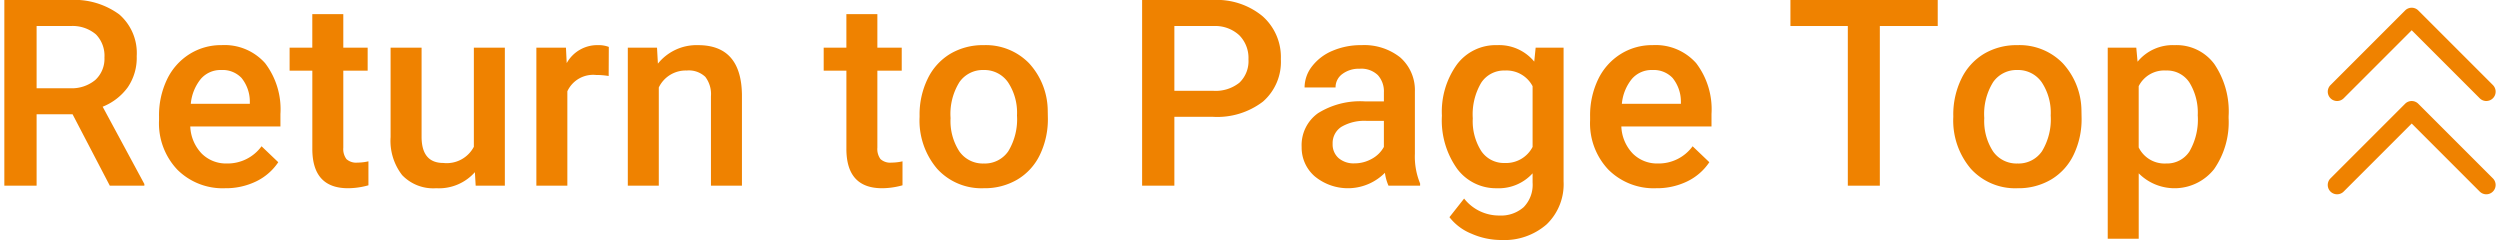
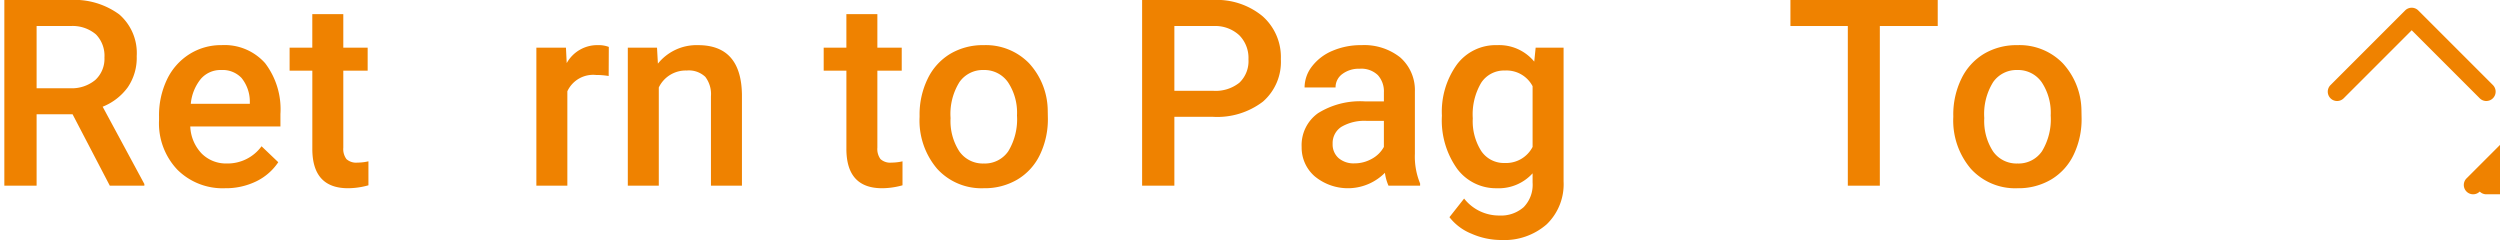
<svg xmlns="http://www.w3.org/2000/svg" viewBox="0 0 186.849 18" width="125" height="12">
  <defs>
    <style>.cls-1{fill:#ef8200;}</style>
  </defs>
  <title>アセット 4</title>
  <g id="レイヤー_2" data-name="レイヤー 2">
    <g id="レイヤー_1-2" data-name="レイヤー 1">
      <path class="cls-1" d="M5.117,8.57H2.42v5.356H0V0H4.897A5.701,5.701,0,0,1,8.617,1.081,3.829,3.829,0,0,1,9.928,4.211a3.911,3.911,0,0,1-.675,2.341,4.287,4.287,0,0,1-1.879,1.451l3.128,5.799v.124H7.91ZM2.42,6.618H4.906a2.767,2.767,0,0,0,1.913-.618A2.151,2.151,0,0,0,7.508,4.314a2.29,2.29,0,0,0-.635-1.731,2.701,2.701,0,0,0-1.899-.631H2.42Z" />
      <path class="cls-1" d="M16.556,14.117a4.806,4.806,0,0,1-3.581-1.392,5.046,5.046,0,0,1-1.373-3.705V8.732a6.225,6.225,0,0,1,.597-2.77,4.553,4.553,0,0,1,1.679-1.898,4.428,4.428,0,0,1,2.41-.679,4.065,4.065,0,0,1,3.267,1.349A5.705,5.705,0,0,1,20.707,8.55v.937h-6.762a3.108,3.108,0,0,0,.855,2.028,2.574,2.574,0,0,0,1.89.746,3.148,3.148,0,0,0,2.601-1.291l1.253,1.196a4.18,4.18,0,0,1-1.659,1.439A5.195,5.195,0,0,1,16.556,14.117Zm-.277-8.866a1.952,1.952,0,0,0-1.544.669,3.45,3.45,0,0,0-.751,1.865h4.428V7.613a2.823,2.823,0,0,0-.622-1.765A1.946,1.946,0,0,0,16.278,5.251Z" />
      <path class="cls-1" d="M25.422,1.062V3.577h1.827V5.299H25.422v5.777a1.273,1.273,0,0,0,.234.855,1.086,1.086,0,0,0,.838.264,3.635,3.635,0,0,0,.813-.096v1.798a5.742,5.742,0,0,1-1.53.22q-2.679,0-2.678-2.955V5.299H21.395V3.577h1.702V1.062Z" />
-       <path class="cls-1" d="M35.292,12.912a3.604,3.604,0,0,1-2.908,1.205,3.219,3.219,0,0,1-2.55-.985,4.194,4.194,0,0,1-.865-2.85V3.577h2.324v6.676q0,1.97,1.635,1.97a2.298,2.298,0,0,0,2.286-1.215V3.577h2.324V13.926H35.35Z" />
      <path class="cls-1" d="M45.325,5.7a5.654,5.654,0,0,0-.947-.077,2.131,2.131,0,0,0-2.152,1.224v7.078H39.902V3.577h2.219l.057,1.157a2.619,2.619,0,0,1,2.334-1.349,2.158,2.158,0,0,1,.823.134Z" />
      <path class="cls-1" d="M48.95,3.577l.067,1.196a3.72,3.72,0,0,1,3.013-1.387q3.232,0,3.29,3.701v6.838H52.996V7.221a2.137,2.137,0,0,0-.425-1.459,1.793,1.793,0,0,0-1.392-.473A2.239,2.239,0,0,0,49.084,6.561v7.365H46.76V3.577Z" />
      <path class="cls-1" d="M65.477,1.062V3.577h1.827V5.299H65.477v5.777a1.273,1.273,0,0,0,.234.855,1.086,1.086,0,0,0,.838.264,3.635,3.635,0,0,0,.813-.096v1.798a5.742,5.742,0,0,1-1.53.22q-2.679,0-2.678-2.955V5.299H61.451V3.577H63.153V1.062Z" />
      <path class="cls-1" d="M68.643,8.656a6.105,6.105,0,0,1,.603-2.741,4.403,4.403,0,0,1,1.693-1.875,4.777,4.777,0,0,1,2.506-.654A4.524,4.524,0,0,1,76.845,4.734a5.306,5.306,0,0,1,1.41,3.577l.01.545a6.141,6.141,0,0,1-.589,2.735,4.334,4.334,0,0,1-1.683,1.865,4.801,4.801,0,0,1-2.529.66,4.485,4.485,0,0,1-3.505-1.459,5.582,5.582,0,0,1-1.316-3.887Zm2.324.201a4.169,4.169,0,0,0,.66,2.5,2.146,2.146,0,0,0,1.836.905,2.124,2.124,0,0,0,1.832-.918,4.614,4.614,0,0,0,.654-2.688,4.124,4.124,0,0,0-.674-2.487,2.155,2.155,0,0,0-1.832-.918,2.134,2.134,0,0,0-1.808.903A4.516,4.516,0,0,0,70.967,8.857Z" />
      <path class="cls-1" d="M87.752,8.761v5.165H85.333V0h5.327a5.384,5.384,0,0,1,3.707,1.216,4.09,4.09,0,0,1,1.372,3.216,3.953,3.953,0,0,1-1.344,3.189,5.643,5.643,0,0,1-3.763,1.14Zm0-1.951h2.908a2.859,2.859,0,0,0,1.97-.608,2.231,2.231,0,0,0,.679-1.754,2.409,2.409,0,0,0-.689-1.804,2.652,2.652,0,0,0-1.894-.693h-2.974Z" />
      <path class="cls-1" d="M103.811,13.926a3.585,3.585,0,0,1-.268-.966,3.91,3.91,0,0,1-5.26.268,2.845,2.845,0,0,1-.985-2.2,2.939,2.939,0,0,1,1.23-2.54,5.959,5.959,0,0,1,3.514-.884h1.425V6.925a1.817,1.817,0,0,0-.45-1.287,1.784,1.784,0,0,0-1.368-.482,2.052,2.052,0,0,0-1.301.396,1.231,1.231,0,0,0-.507,1.01H97.518A2.583,2.583,0,0,1,98.082,4.968a3.758,3.758,0,0,1,1.536-1.161,5.372,5.372,0,0,1,2.166-.421,4.345,4.345,0,0,1,2.898.913,3.259,3.259,0,0,1,1.109,2.569v4.667a5.298,5.298,0,0,0,.392,2.228v.163Zm-2.554-1.674a2.645,2.645,0,0,0,1.295-.335,2.238,2.238,0,0,0,.914-.899V9.067H102.214a3.418,3.418,0,0,0-1.942.45,1.456,1.456,0,0,0-.65,1.272,1.361,1.361,0,0,0,.444,1.066A1.724,1.724,0,0,0,101.257,12.252Z" />
      <path class="cls-1" d="M107.818,8.675a6.048,6.048,0,0,1,1.134-3.85,3.635,3.635,0,0,1,3.007-1.439,3.409,3.409,0,0,1,2.783,1.234L114.848,3.577h2.095V13.61a4.167,4.167,0,0,1-1.268,3.214A4.824,4.824,0,0,1,112.256,18a5.518,5.518,0,0,1-2.224-.474,3.954,3.954,0,0,1-1.649-1.238l1.1-1.396a3.326,3.326,0,0,0,2.64,1.272,2.566,2.566,0,0,0,1.827-.627,2.398,2.398,0,0,0,.669-1.84v-.698a3.421,3.421,0,0,1-2.678,1.119,3.629,3.629,0,0,1-2.969-1.444A6.244,6.244,0,0,1,107.818,8.675Zm2.315.201a4.158,4.158,0,0,0,.637,2.453,2.041,2.041,0,0,0,1.764.895,2.236,2.236,0,0,0,2.085-1.205V6.465a2.205,2.205,0,0,0-2.066-1.176,2.049,2.049,0,0,0-1.783.909A4.655,4.655,0,0,0,110.133,8.876Z" />
-       <path class="cls-1" d="M123.886,14.117a4.806,4.806,0,0,1-3.581-1.392A5.046,5.046,0,0,1,118.932,9.019V8.732a6.225,6.225,0,0,1,.597-2.77,4.553,4.553,0,0,1,1.679-1.898,4.428,4.428,0,0,1,2.41-.679,4.065,4.065,0,0,1,3.267,1.349,5.705,5.705,0,0,1,1.152,3.816v.937h-6.762a3.108,3.108,0,0,0,.855,2.028,2.574,2.574,0,0,0,1.89.746,3.148,3.148,0,0,0,2.601-1.291l1.253,1.196a4.18,4.18,0,0,1-1.659,1.439A5.195,5.195,0,0,1,123.886,14.117Zm-.277-8.866a1.952,1.952,0,0,0-1.544.669,3.45,3.45,0,0,0-.751,1.865h4.428V7.613a2.823,2.823,0,0,0-.622-1.765A1.946,1.946,0,0,0,123.609,5.251Z" />
      <path class="cls-1" d="M145.004,1.951h-4.342v11.975h-2.401V1.951h-4.304V0h11.047Z" />
      <path class="cls-1" d="M146.171,8.656a6.105,6.105,0,0,1,.603-2.741,4.403,4.403,0,0,1,1.693-1.875,4.777,4.777,0,0,1,2.506-.654,4.524,4.524,0,0,1,3.401,1.349,5.306,5.306,0,0,1,1.41,3.577l.01.545a6.141,6.141,0,0,1-.589,2.735,4.334,4.334,0,0,1-1.683,1.865,4.801,4.801,0,0,1-2.529.66,4.485,4.485,0,0,1-3.505-1.459,5.582,5.582,0,0,1-1.316-3.887Zm2.324.201a4.169,4.169,0,0,0,.66,2.5,2.146,2.146,0,0,0,1.836.905,2.124,2.124,0,0,0,1.832-.918,4.614,4.614,0,0,0,.654-2.688,4.124,4.124,0,0,0-.674-2.487,2.155,2.155,0,0,0-1.832-.918,2.134,2.134,0,0,0-1.808.903A4.516,4.516,0,0,0,148.495,8.857Z" />
-       <path class="cls-1" d="M166.82,8.857a6.159,6.159,0,0,1-1.09,3.83,3.787,3.787,0,0,1-5.652.312v4.906h-2.324V3.577h2.142l.096,1.052a3.411,3.411,0,0,1,2.783-1.243,3.525,3.525,0,0,1,2.969,1.41,6.32,6.32,0,0,1,1.077,3.917Zm-2.315-.201a4.304,4.304,0,0,0-.618-2.458,2.001,2.001,0,0,0-1.764-.909,2.139,2.139,0,0,0-2.047,1.176v4.591a2.158,2.158,0,0,0,2.066,1.205,2.004,2.004,0,0,0,1.737-.895A4.757,4.757,0,0,0,164.506,8.656Z" />
      <path class="cls-1" d="M186.149,7.576a.697.697,0,0,1-.495-.205l-5.102-5.102L175.451,7.371a.699.699,0,1,1-.989-.989L180.058.785a.699.699,0,0,1,.989,0l5.596,5.596a.7.7,0,0,1-.495,1.194Z" />
-       <path class="cls-1" d="M186.149,14.572a.697.697,0,0,1-.495-.205l-5.102-5.102-5.102,5.102a.699.699,0,1,1-.989-.989l5.596-5.596a.699.699,0,0,1,.989,0l5.596,5.596a.7.7,0,0,1-.495,1.194Z" />
+       <path class="cls-1" d="M186.149,14.572a.697.697,0,0,1-.495-.205a.699.699,0,1,1-.989-.989l5.596-5.596a.699.699,0,0,1,.989,0l5.596,5.596a.7.7,0,0,1-.495,1.194Z" />
    </g>
  </g>
</svg>